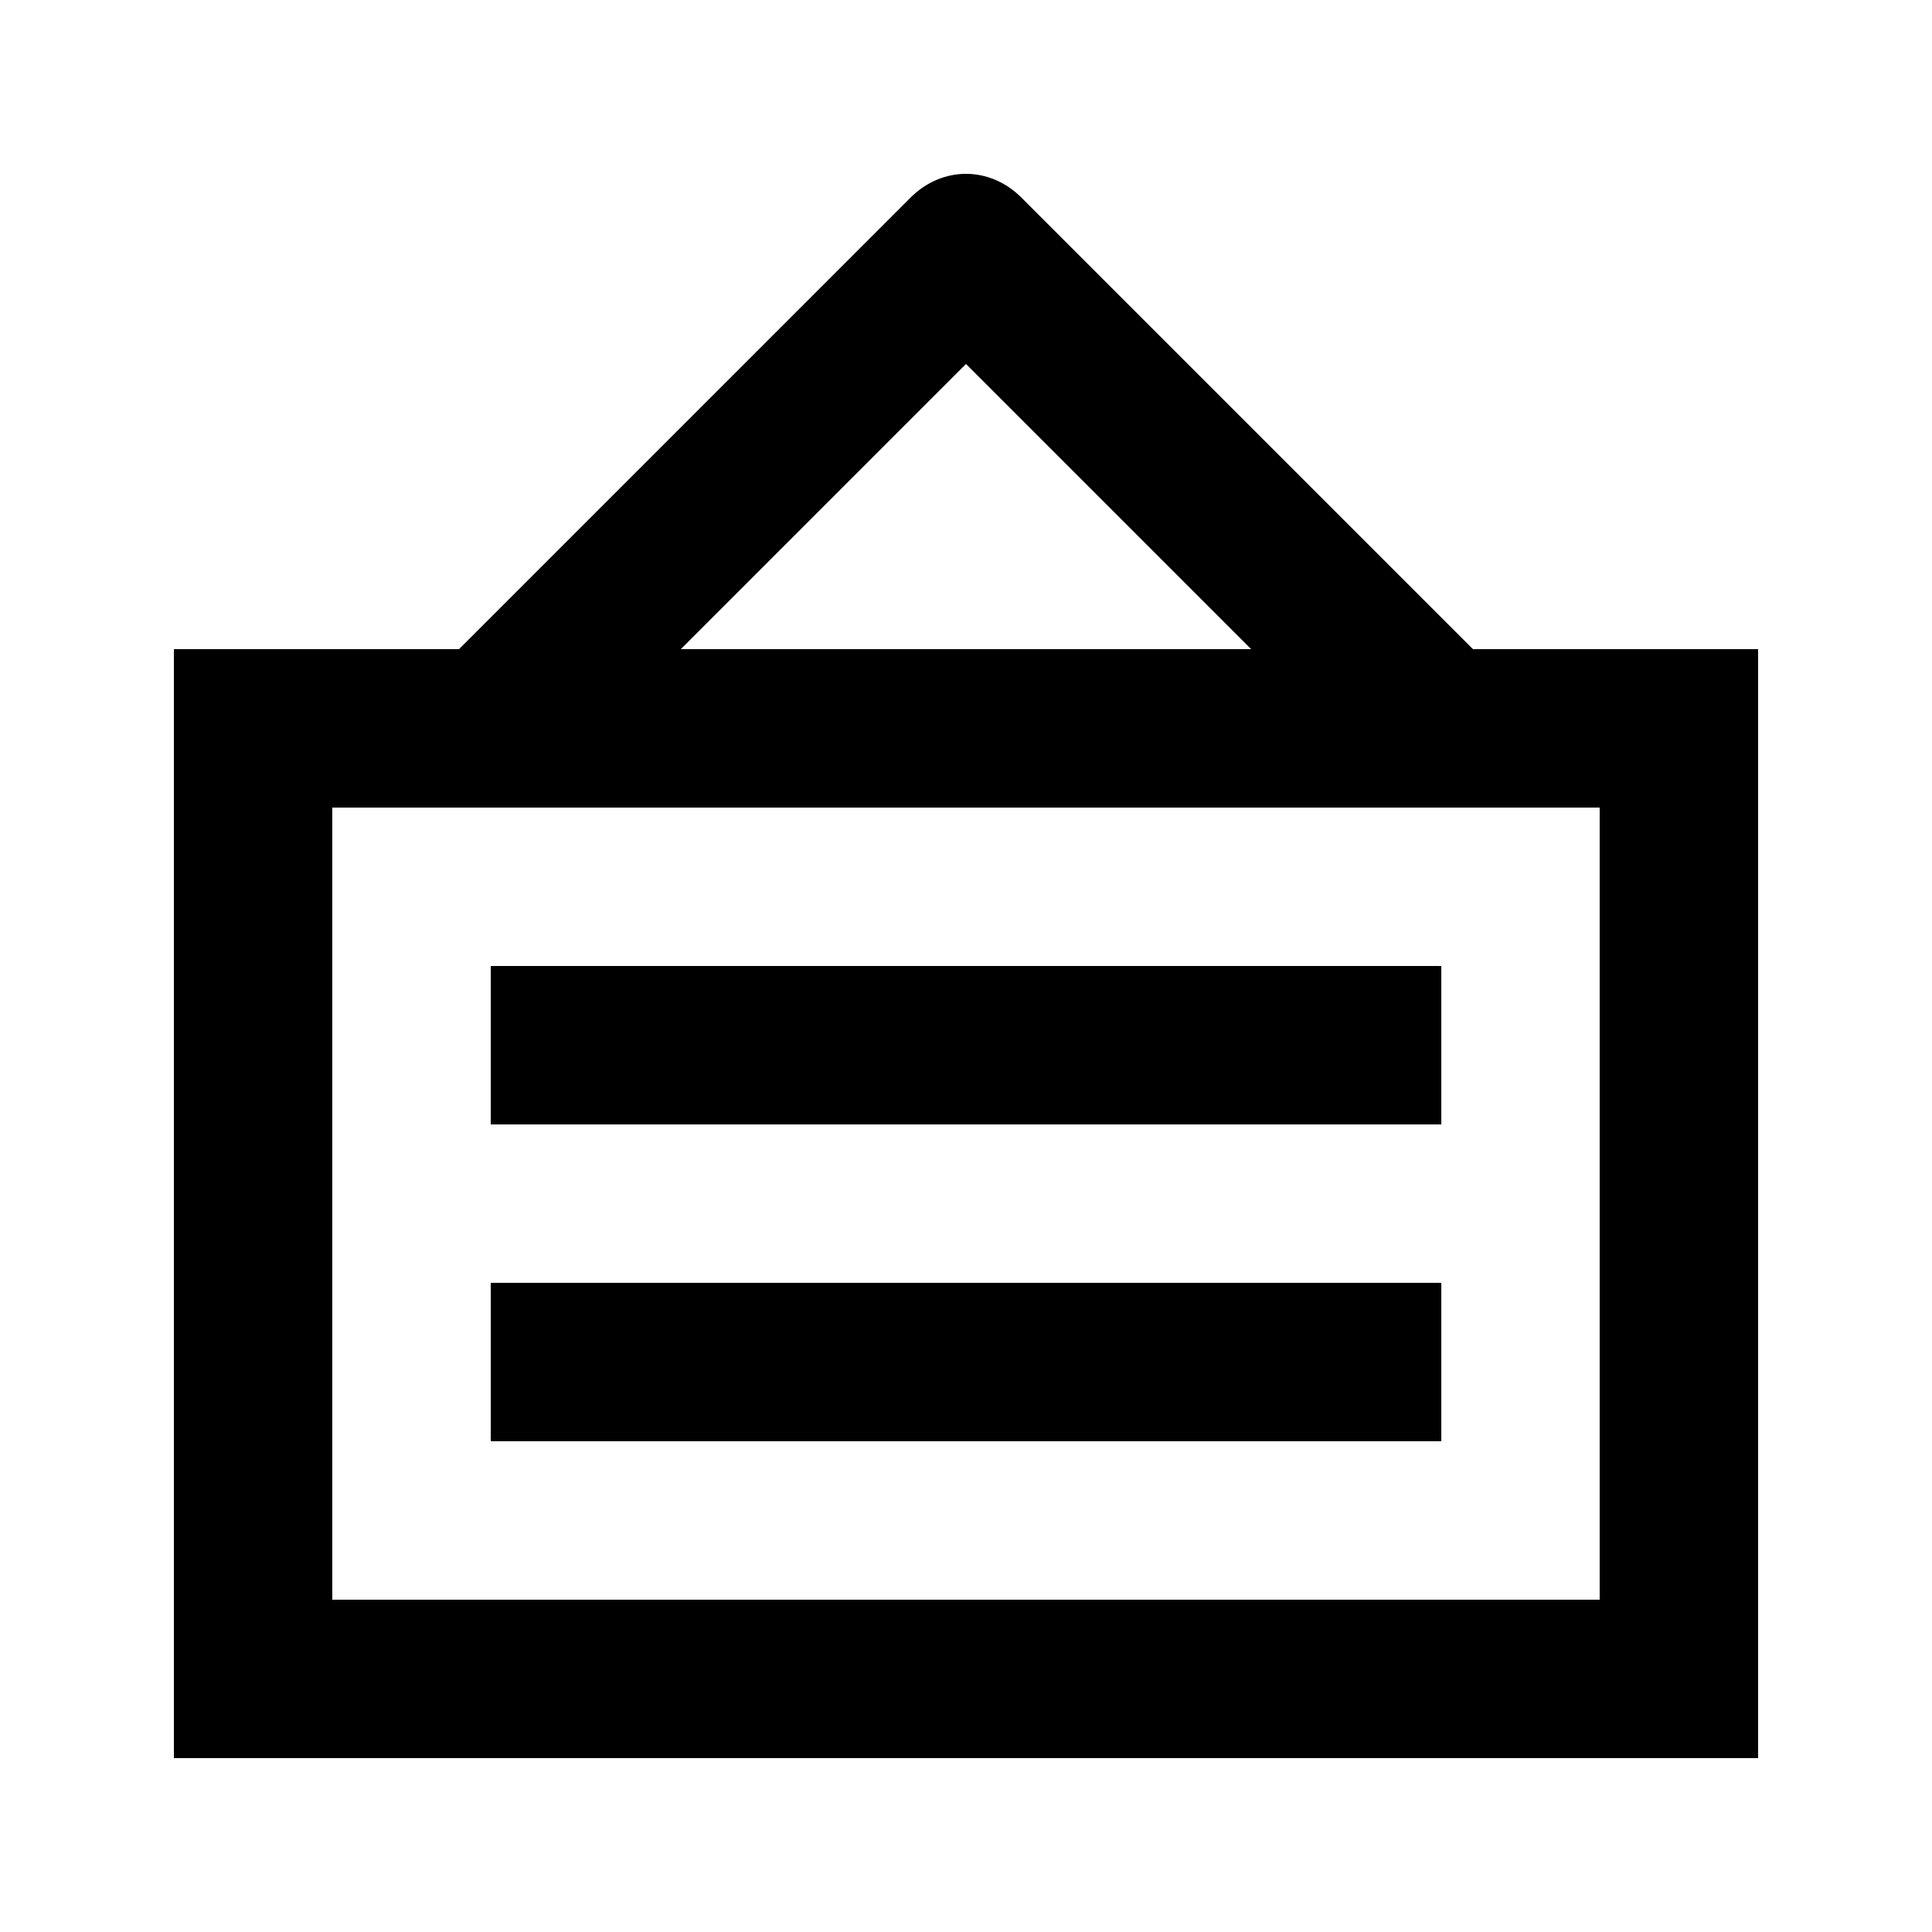
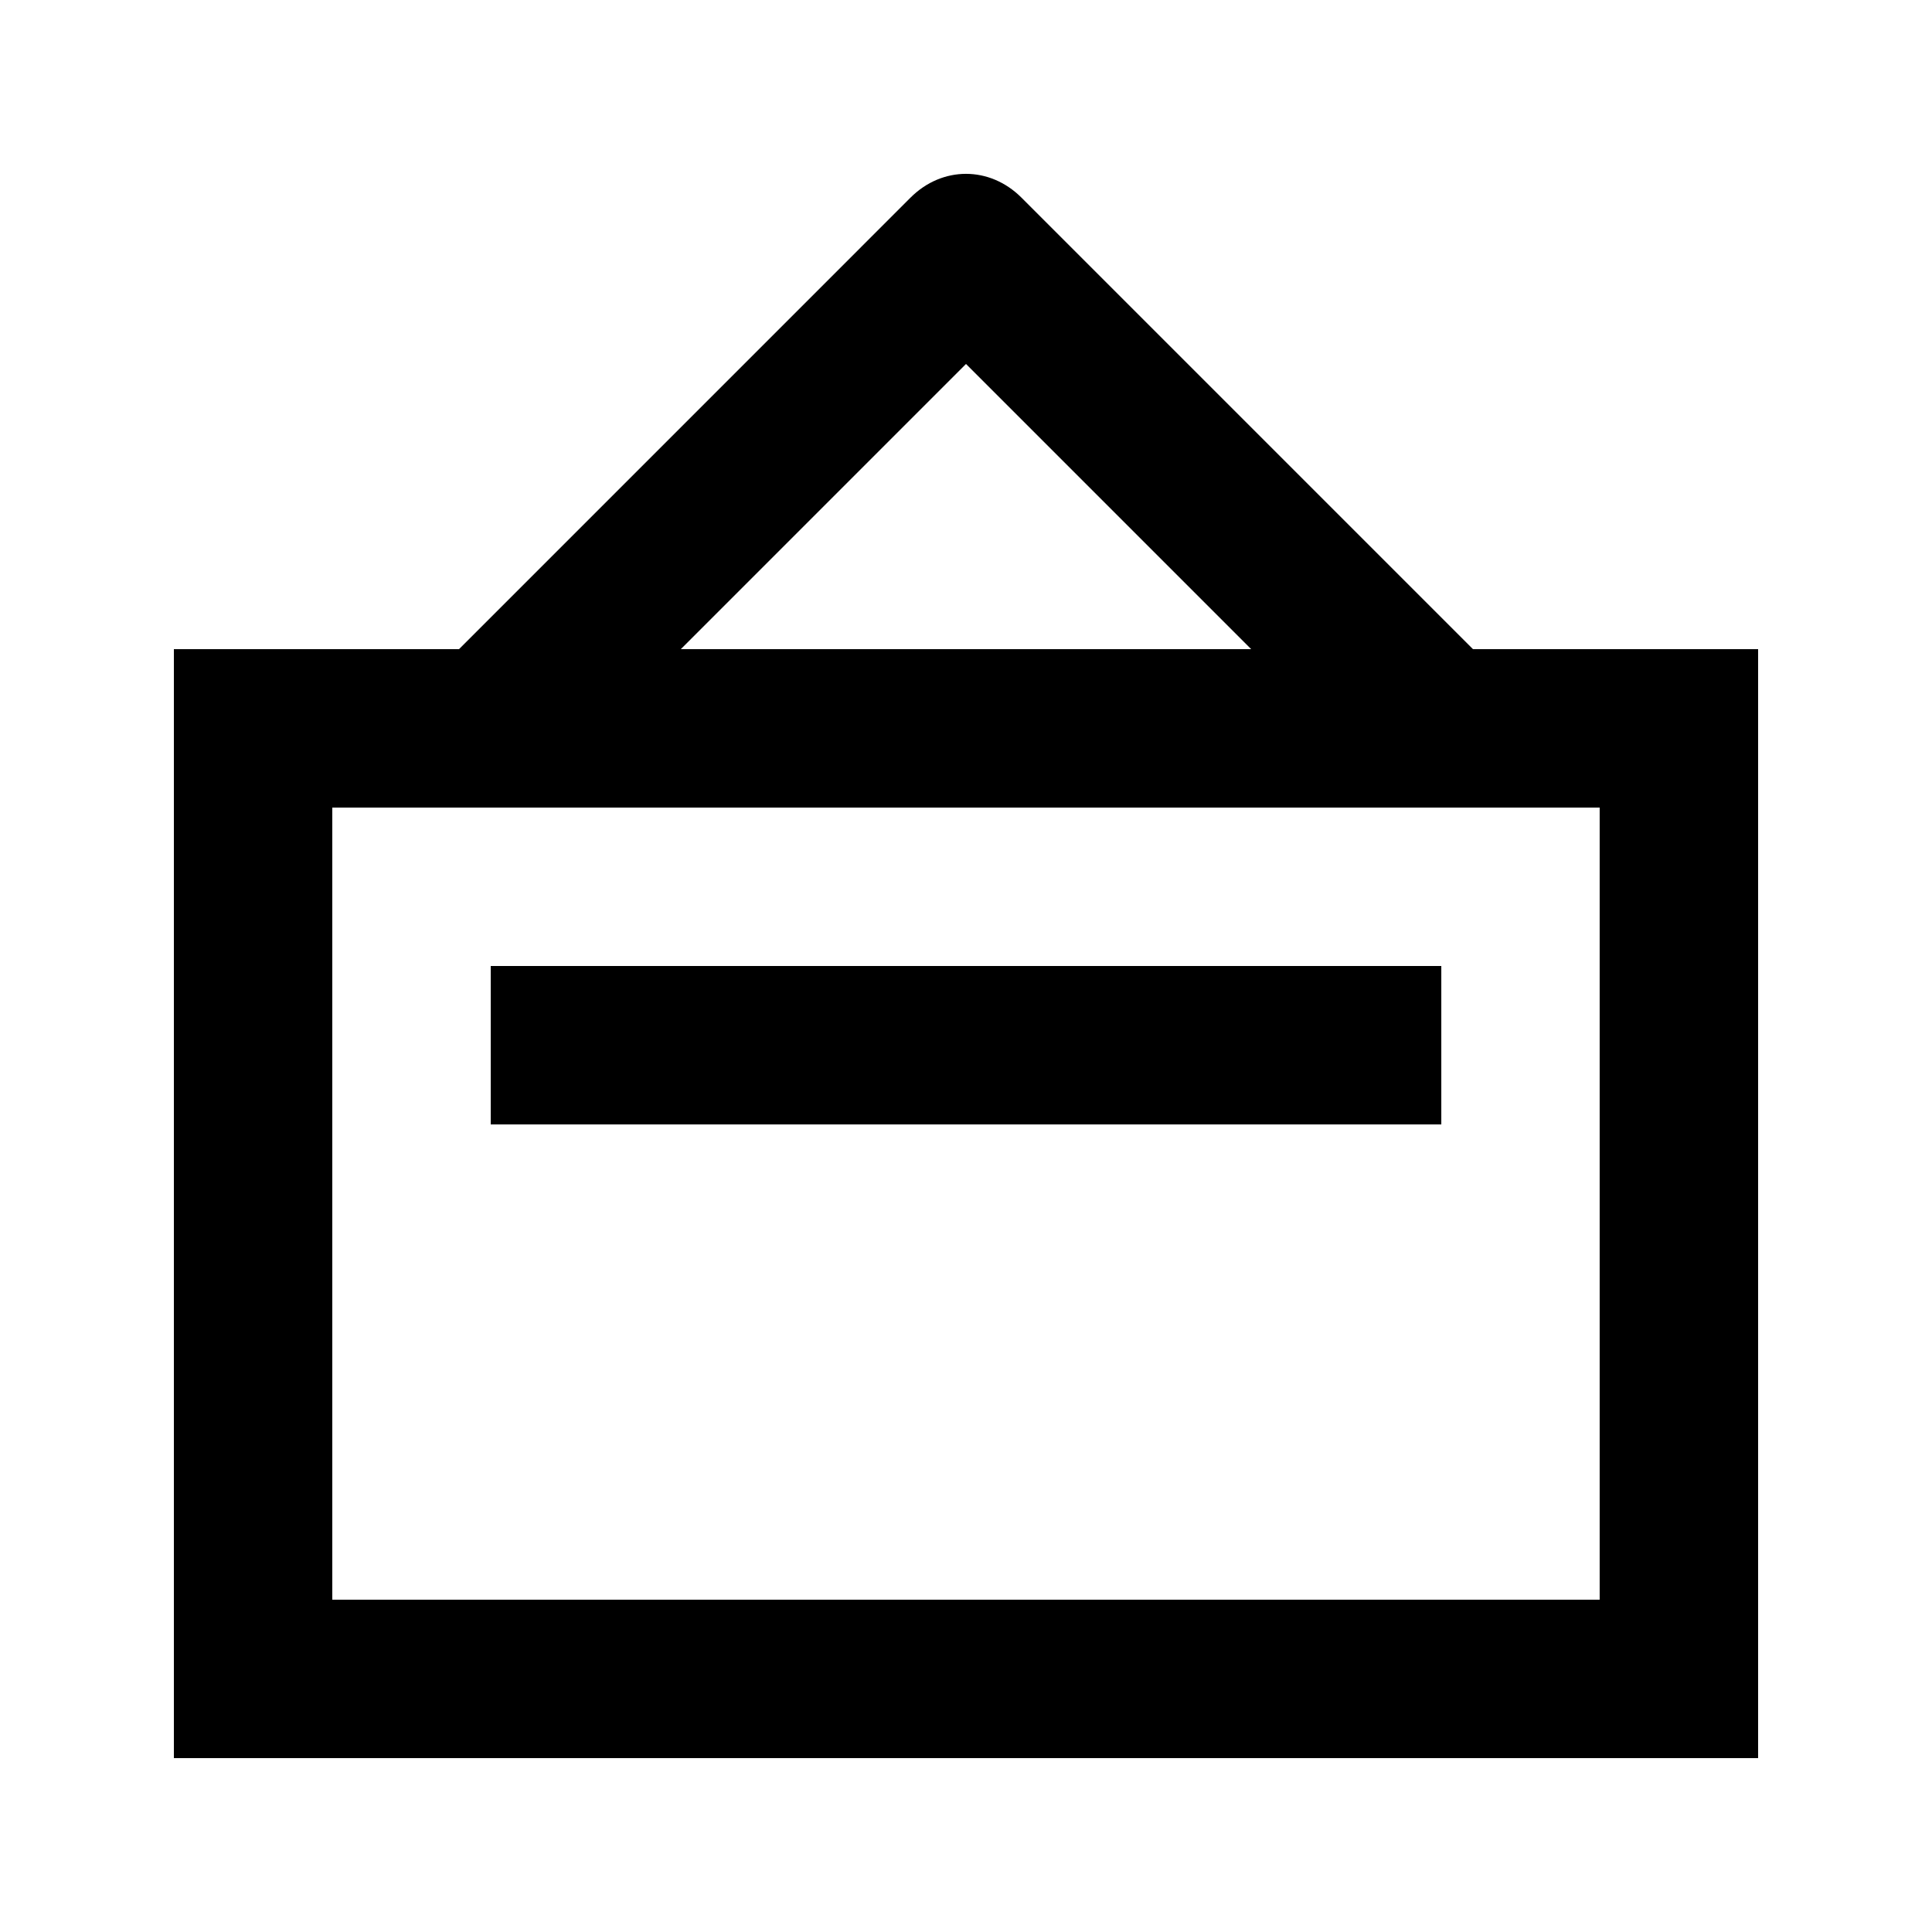
<svg xmlns="http://www.w3.org/2000/svg" fill="#000000" width="800px" height="800px" version="1.1" viewBox="144 144 512 512">
  <g>
    <path d="m534.35 316.03-119.66-119.66c-8.398-8.398-20.992-8.398-29.391 0l-119.65 119.66h-75.57v293.89h419.84v-293.89zm-134.35-75.574 75.57 75.574h-151.14zm167.93 327.48h-335.87v-209.92h335.87z" />
    <path d="m274.05 400h251.91v41.984h-251.91z" />
-     <path d="m274.05 483.96h251.91v41.984h-251.91z" />
  </g>
</svg>